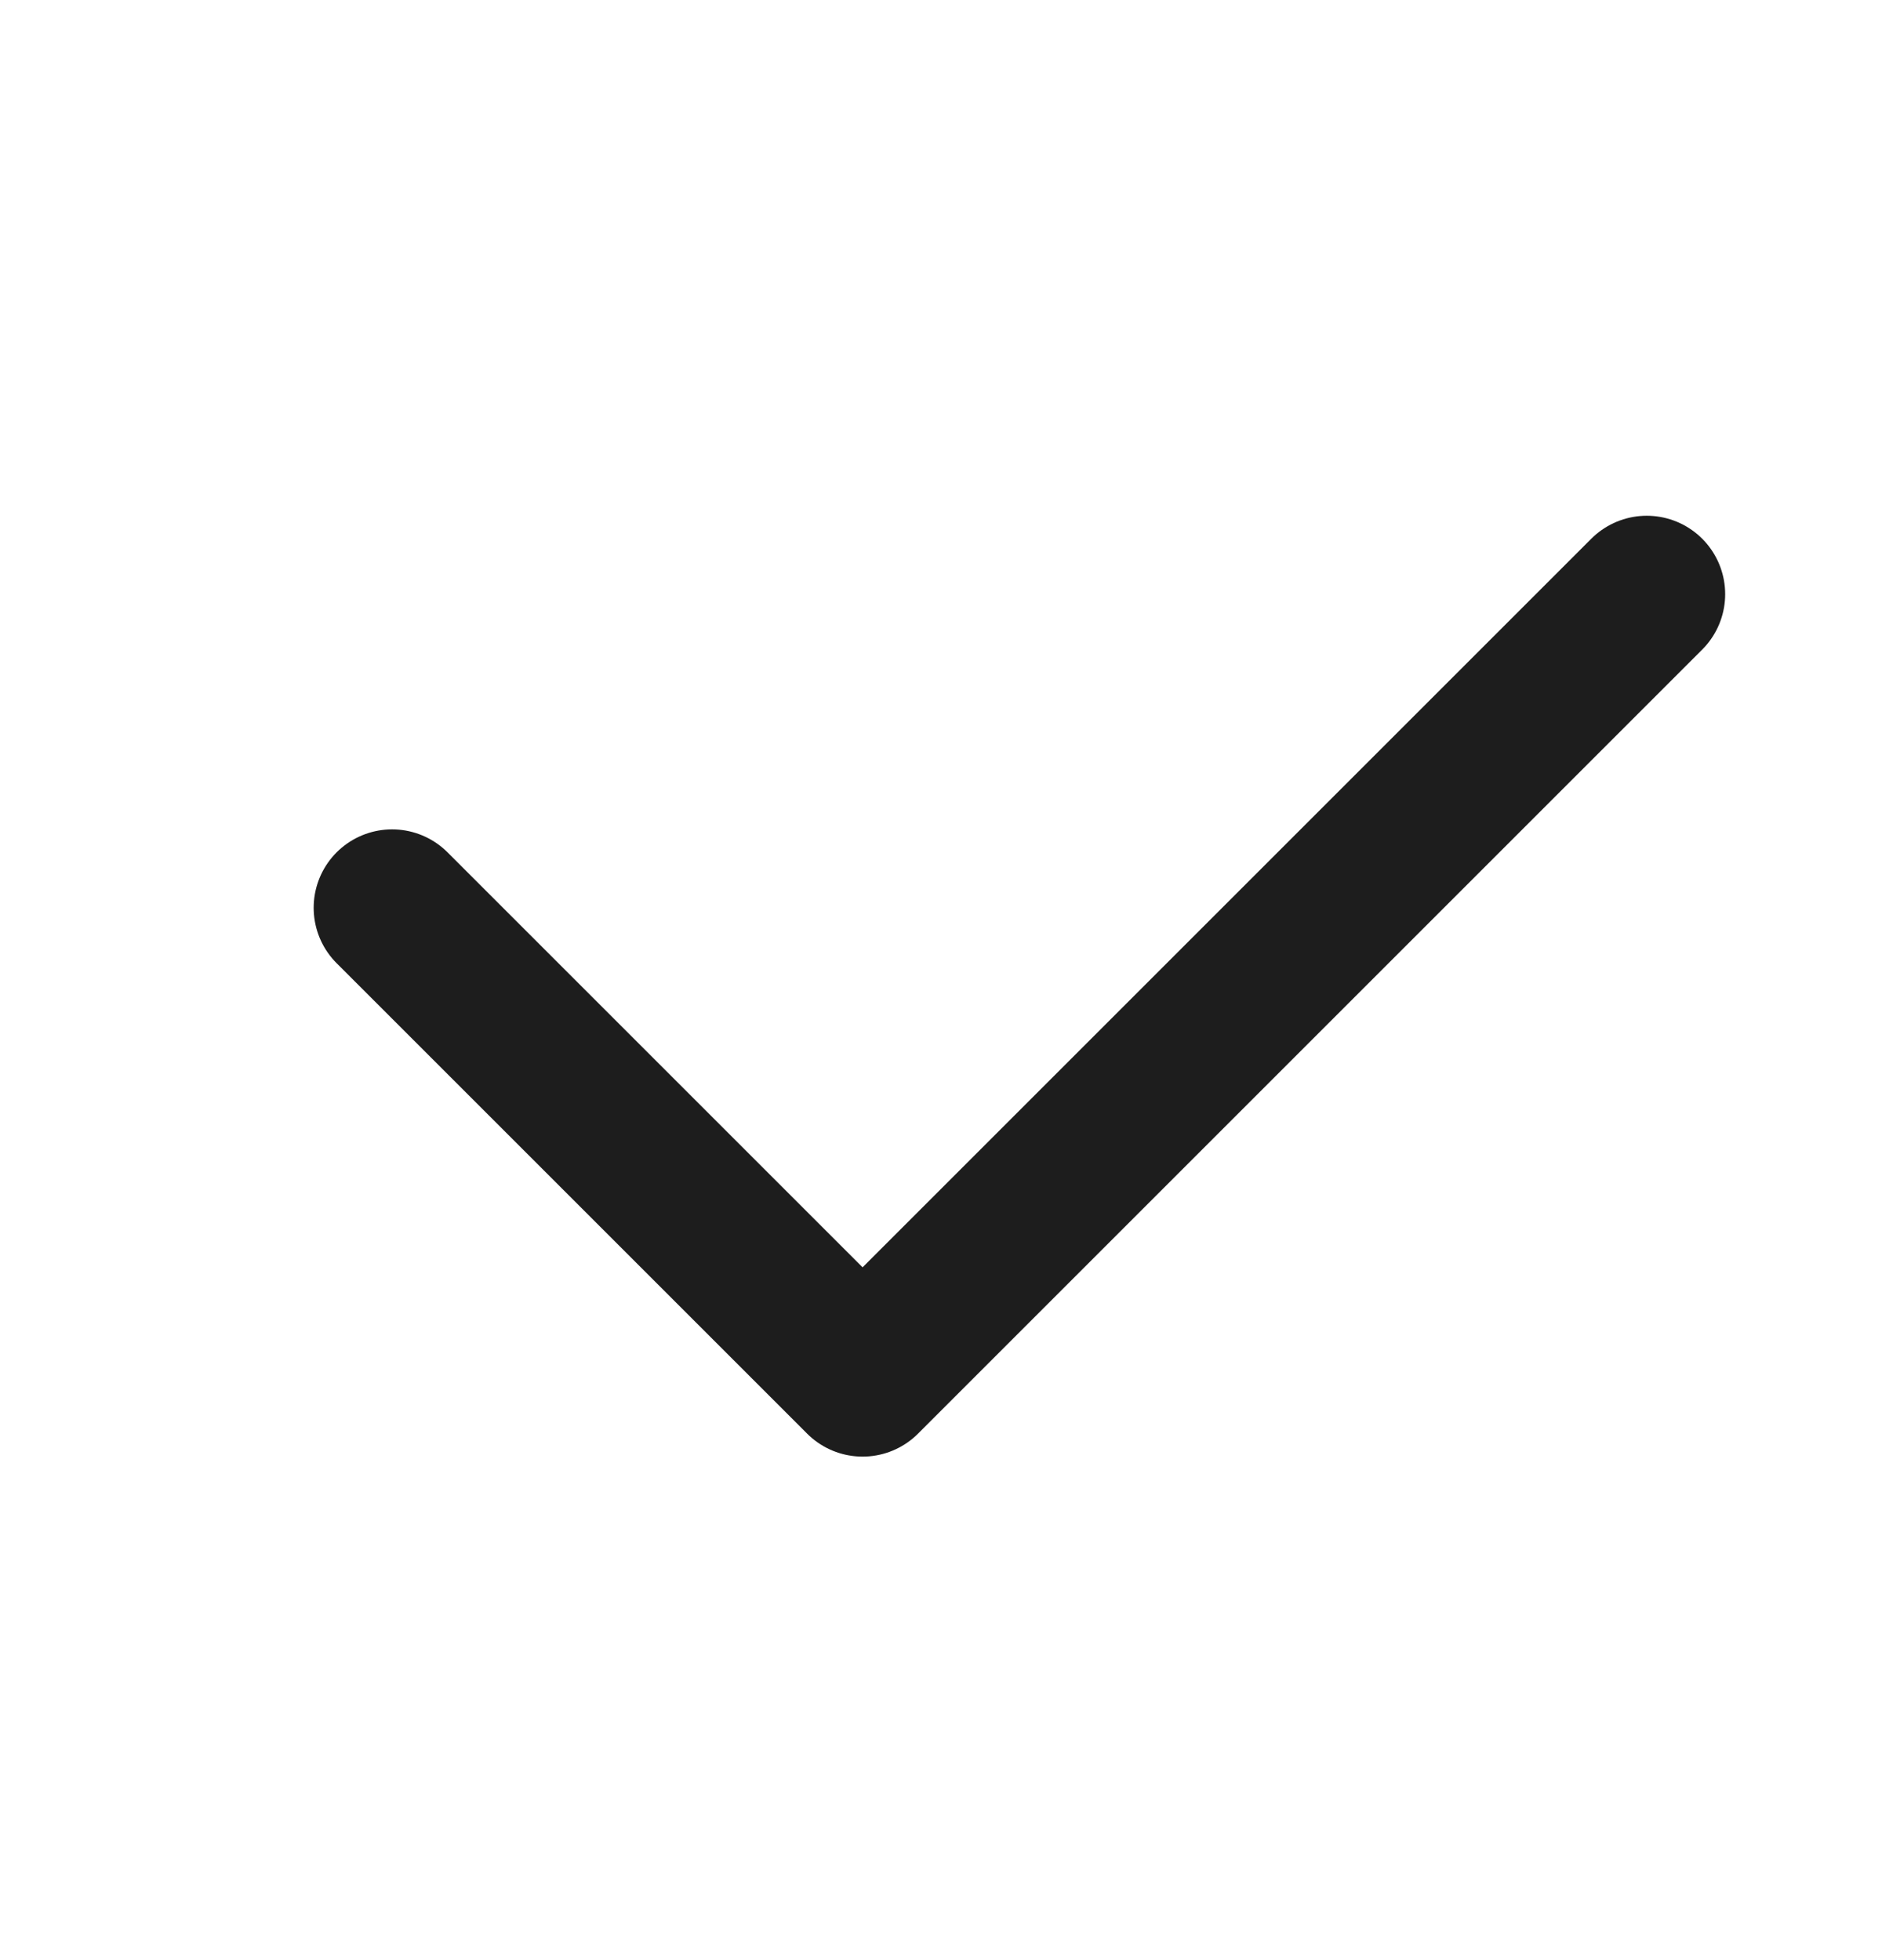
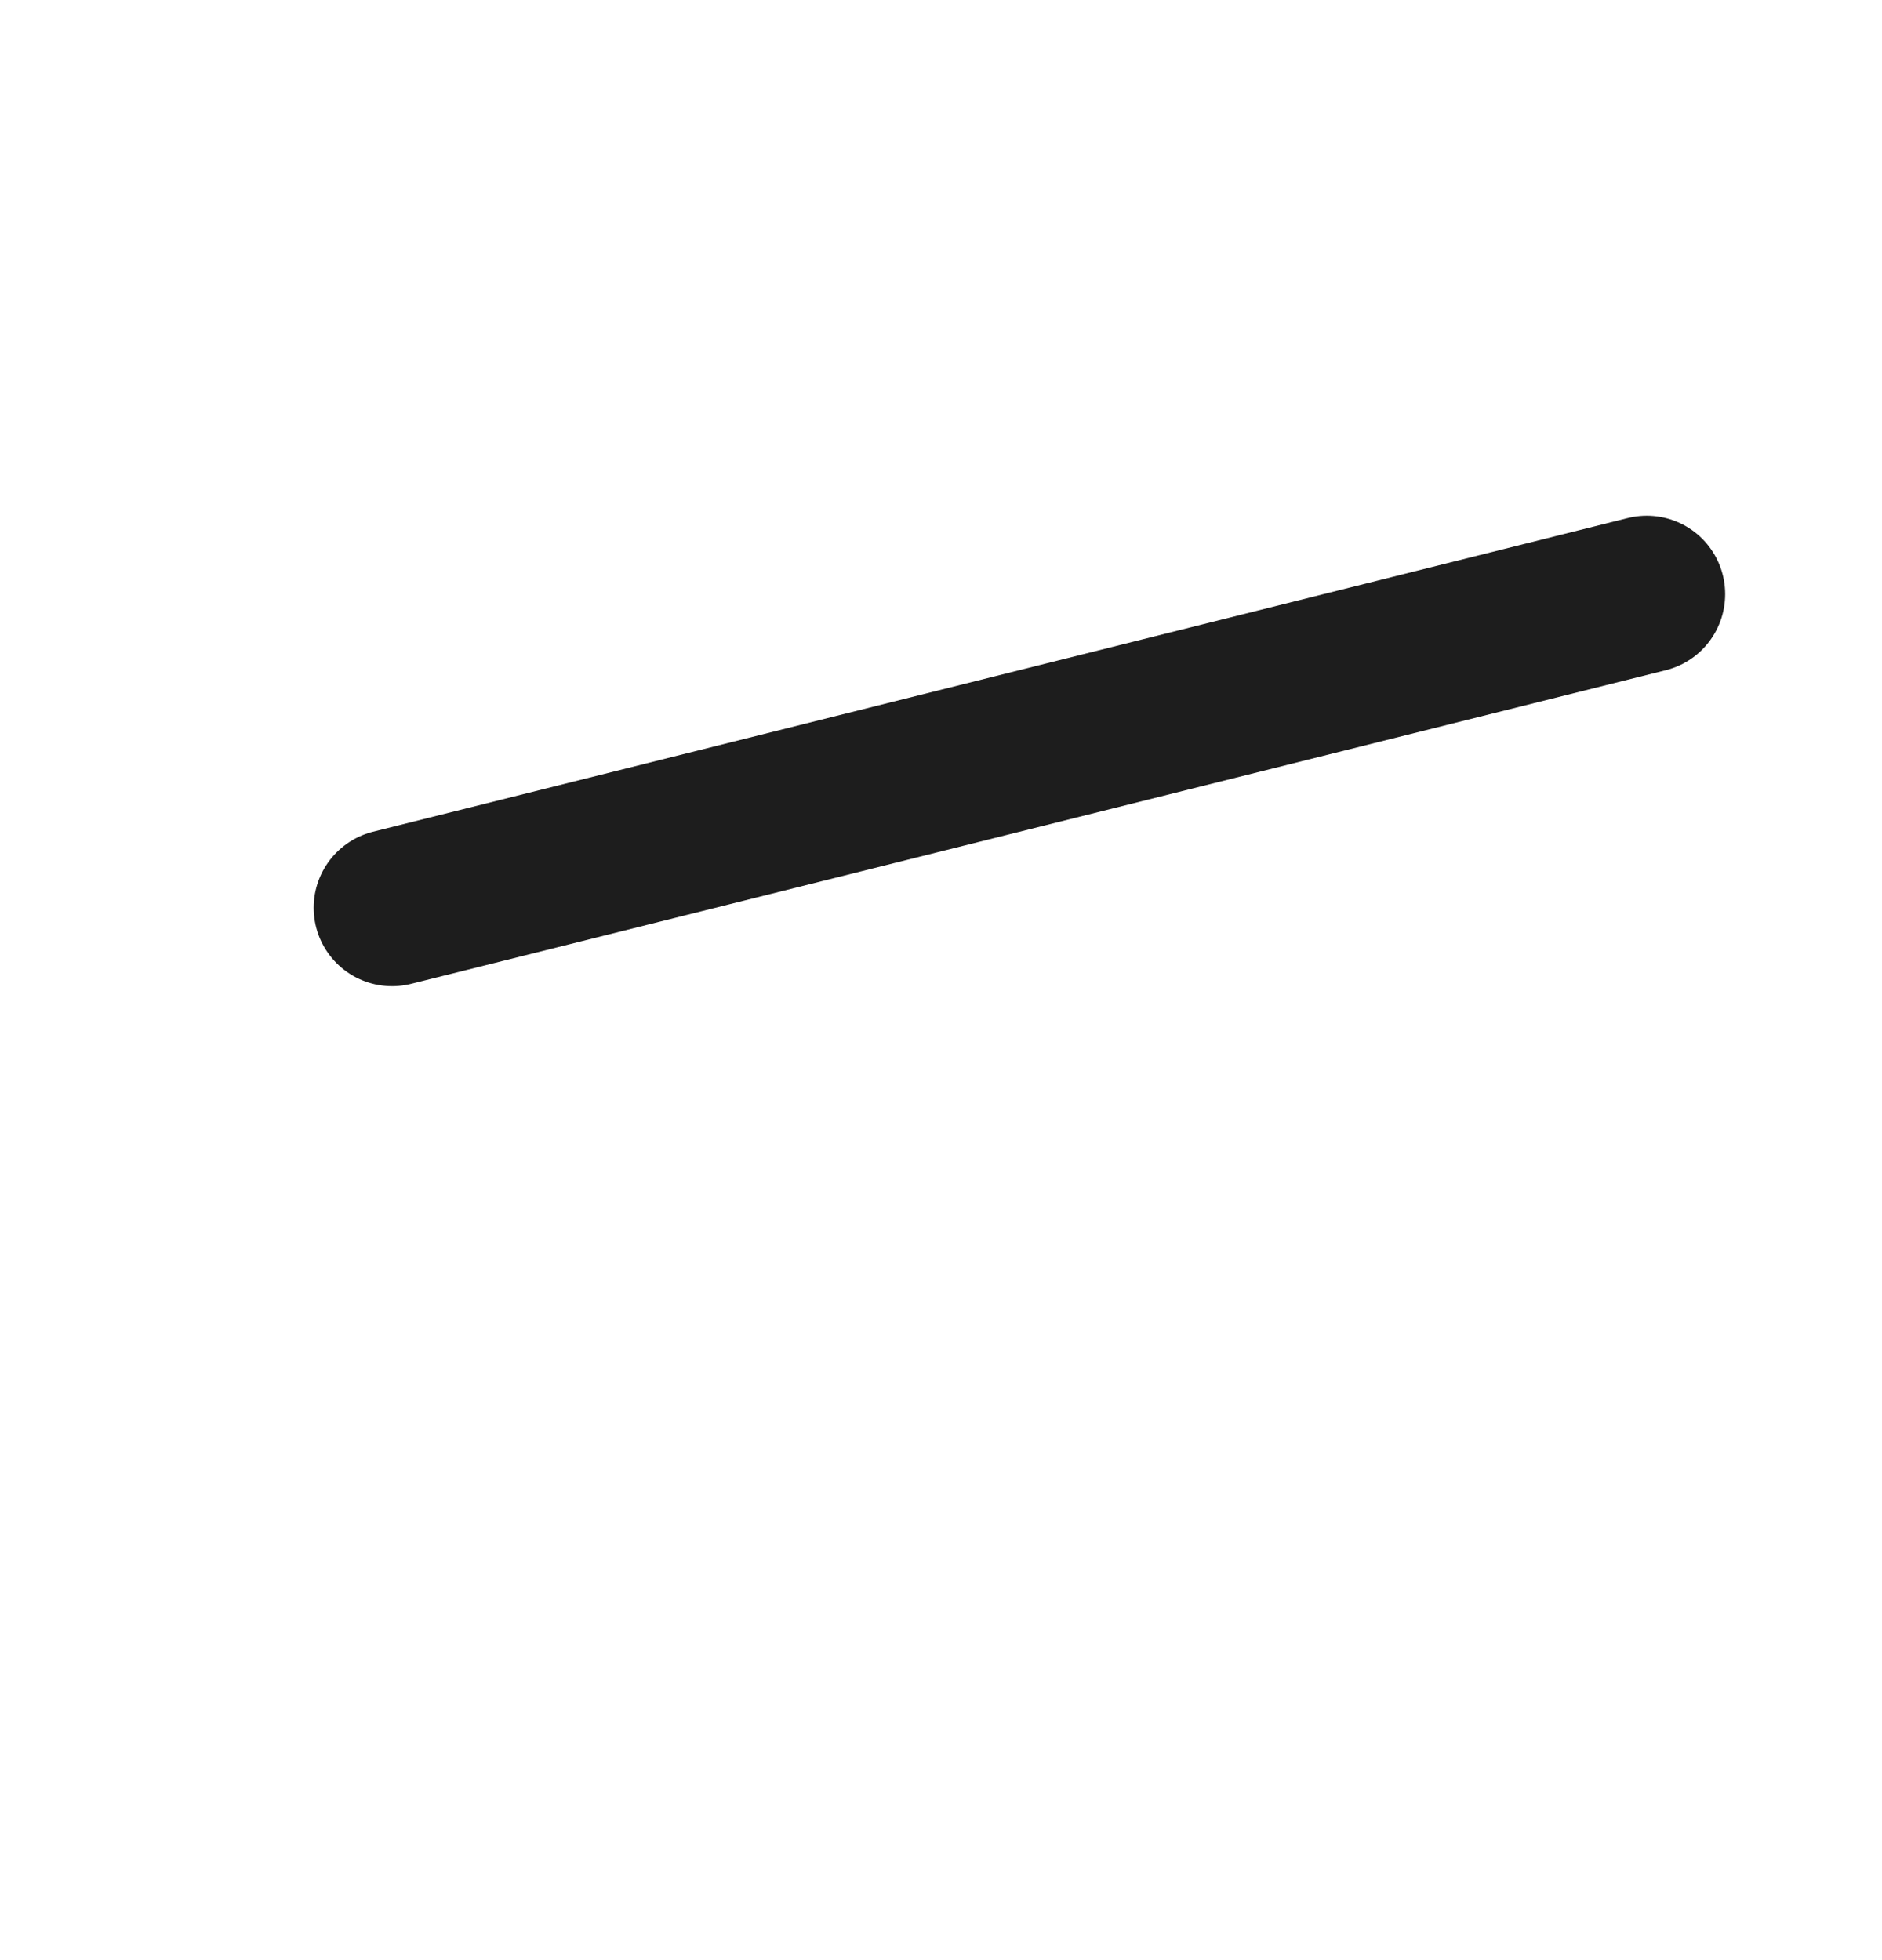
<svg xmlns="http://www.w3.org/2000/svg" width="24" height="25" viewBox="0 0 24 25" fill="none">
-   <path d="M5 11.578L11 17.578L21 7.578" stroke="#1D1D1D" stroke-width="2" stroke-linecap="round" stroke-linejoin="round" />
+   <path d="M5 11.578L21 7.578" stroke="#1D1D1D" stroke-width="2" stroke-linecap="round" stroke-linejoin="round" />
</svg>